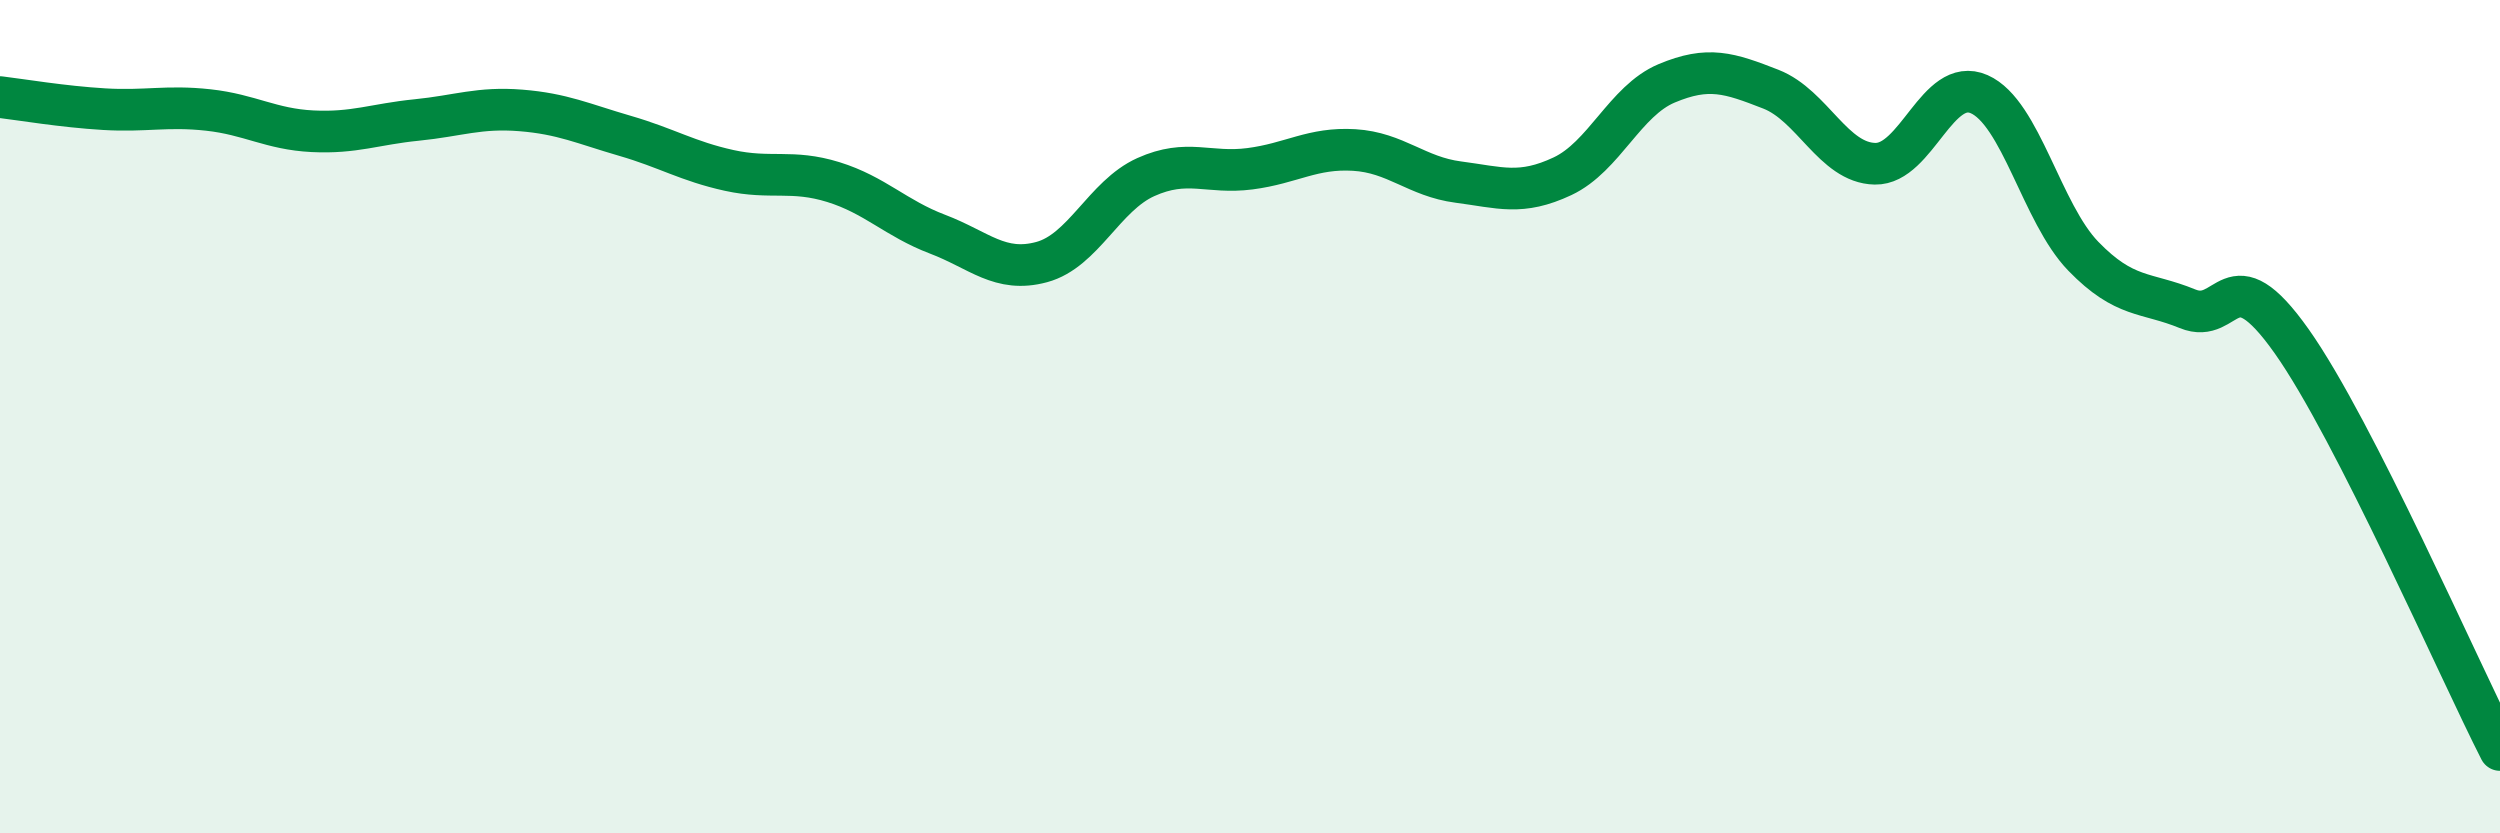
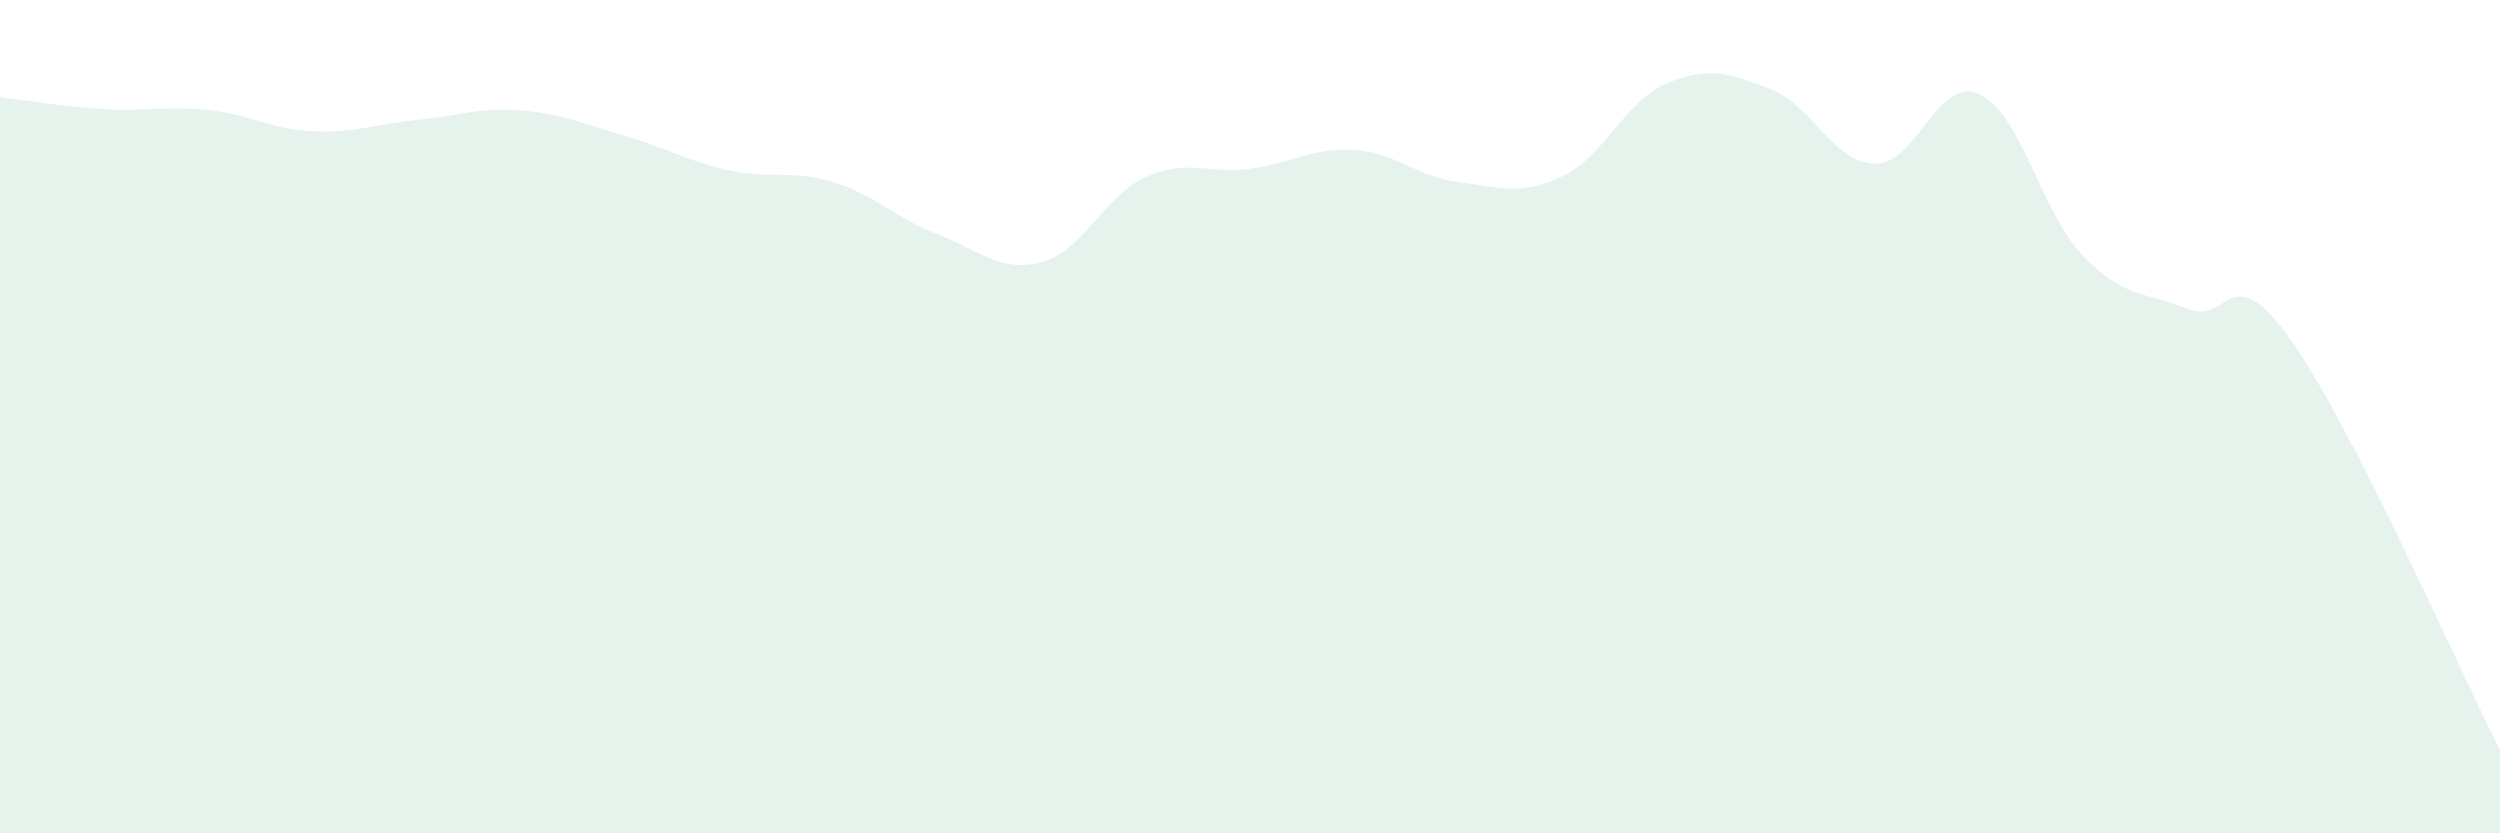
<svg xmlns="http://www.w3.org/2000/svg" width="60" height="20" viewBox="0 0 60 20">
  <path d="M 0,2.33 C 0.5,2.39 1.5,2.56 2.5,2.62 C 3.5,2.68 4,2.53 5,2.64 C 6,2.75 6.5,3.1 7.5,3.15 C 8.5,3.2 9,2.98 10,2.88 C 11,2.78 11.5,2.57 12.5,2.65 C 13.5,2.73 14,2.97 15,3.26 C 16,3.55 16.5,3.87 17.5,4.09 C 18.5,4.31 19,4.06 20,4.37 C 21,4.68 21.5,5.24 22.5,5.62 C 23.5,6 24,6.56 25,6.29 C 26,6.02 26.5,4.7 27.5,4.25 C 28.5,3.8 29,4.18 30,4.05 C 31,3.92 31.5,3.54 32.5,3.6 C 33.5,3.66 34,4.24 35,4.37 C 36,4.5 36.5,4.7 37.5,4.23 C 38.5,3.76 39,2.42 40,2 C 41,1.58 41.5,1.75 42.5,2.14 C 43.5,2.53 44,3.91 45,3.93 C 46,3.95 46.5,1.82 47.5,2.26 C 48.5,2.7 49,5.12 50,6.15 C 51,7.18 51.5,7 52.5,7.41 C 53.5,7.82 53.5,6.07 55,8.19 C 56.5,10.31 59,16.04 60,18L60 20L0 20Z" fill="#008740" opacity="0.1" stroke-linecap="round" stroke-linejoin="round" />
-   <path d="M 0,2.33 C 0.5,2.39 1.5,2.56 2.5,2.62 C 3.5,2.68 4,2.53 5,2.64 C 6,2.75 6.5,3.1 7.5,3.15 C 8.5,3.2 9,2.98 10,2.88 C 11,2.78 11.5,2.57 12.5,2.65 C 13.5,2.73 14,2.97 15,3.26 C 16,3.55 16.5,3.87 17.5,4.09 C 18.5,4.31 19,4.06 20,4.37 C 21,4.68 21.5,5.24 22.5,5.62 C 23.5,6 24,6.56 25,6.29 C 26,6.02 26.5,4.7 27.5,4.25 C 28.5,3.8 29,4.18 30,4.05 C 31,3.92 31.5,3.54 32.5,3.6 C 33.5,3.66 34,4.24 35,4.37 C 36,4.5 36.5,4.7 37.5,4.23 C 38.5,3.76 39,2.42 40,2 C 41,1.58 41.5,1.75 42.5,2.14 C 43.5,2.53 44,3.91 45,3.93 C 46,3.95 46.5,1.82 47.5,2.26 C 48.5,2.7 49,5.12 50,6.15 C 51,7.18 51.5,7 52.5,7.41 C 53.5,7.82 53.5,6.07 55,8.19 C 56.5,10.31 59,16.04 60,18" stroke="#008740" stroke-width="1" fill="none" stroke-linecap="round" stroke-linejoin="round" />
</svg>